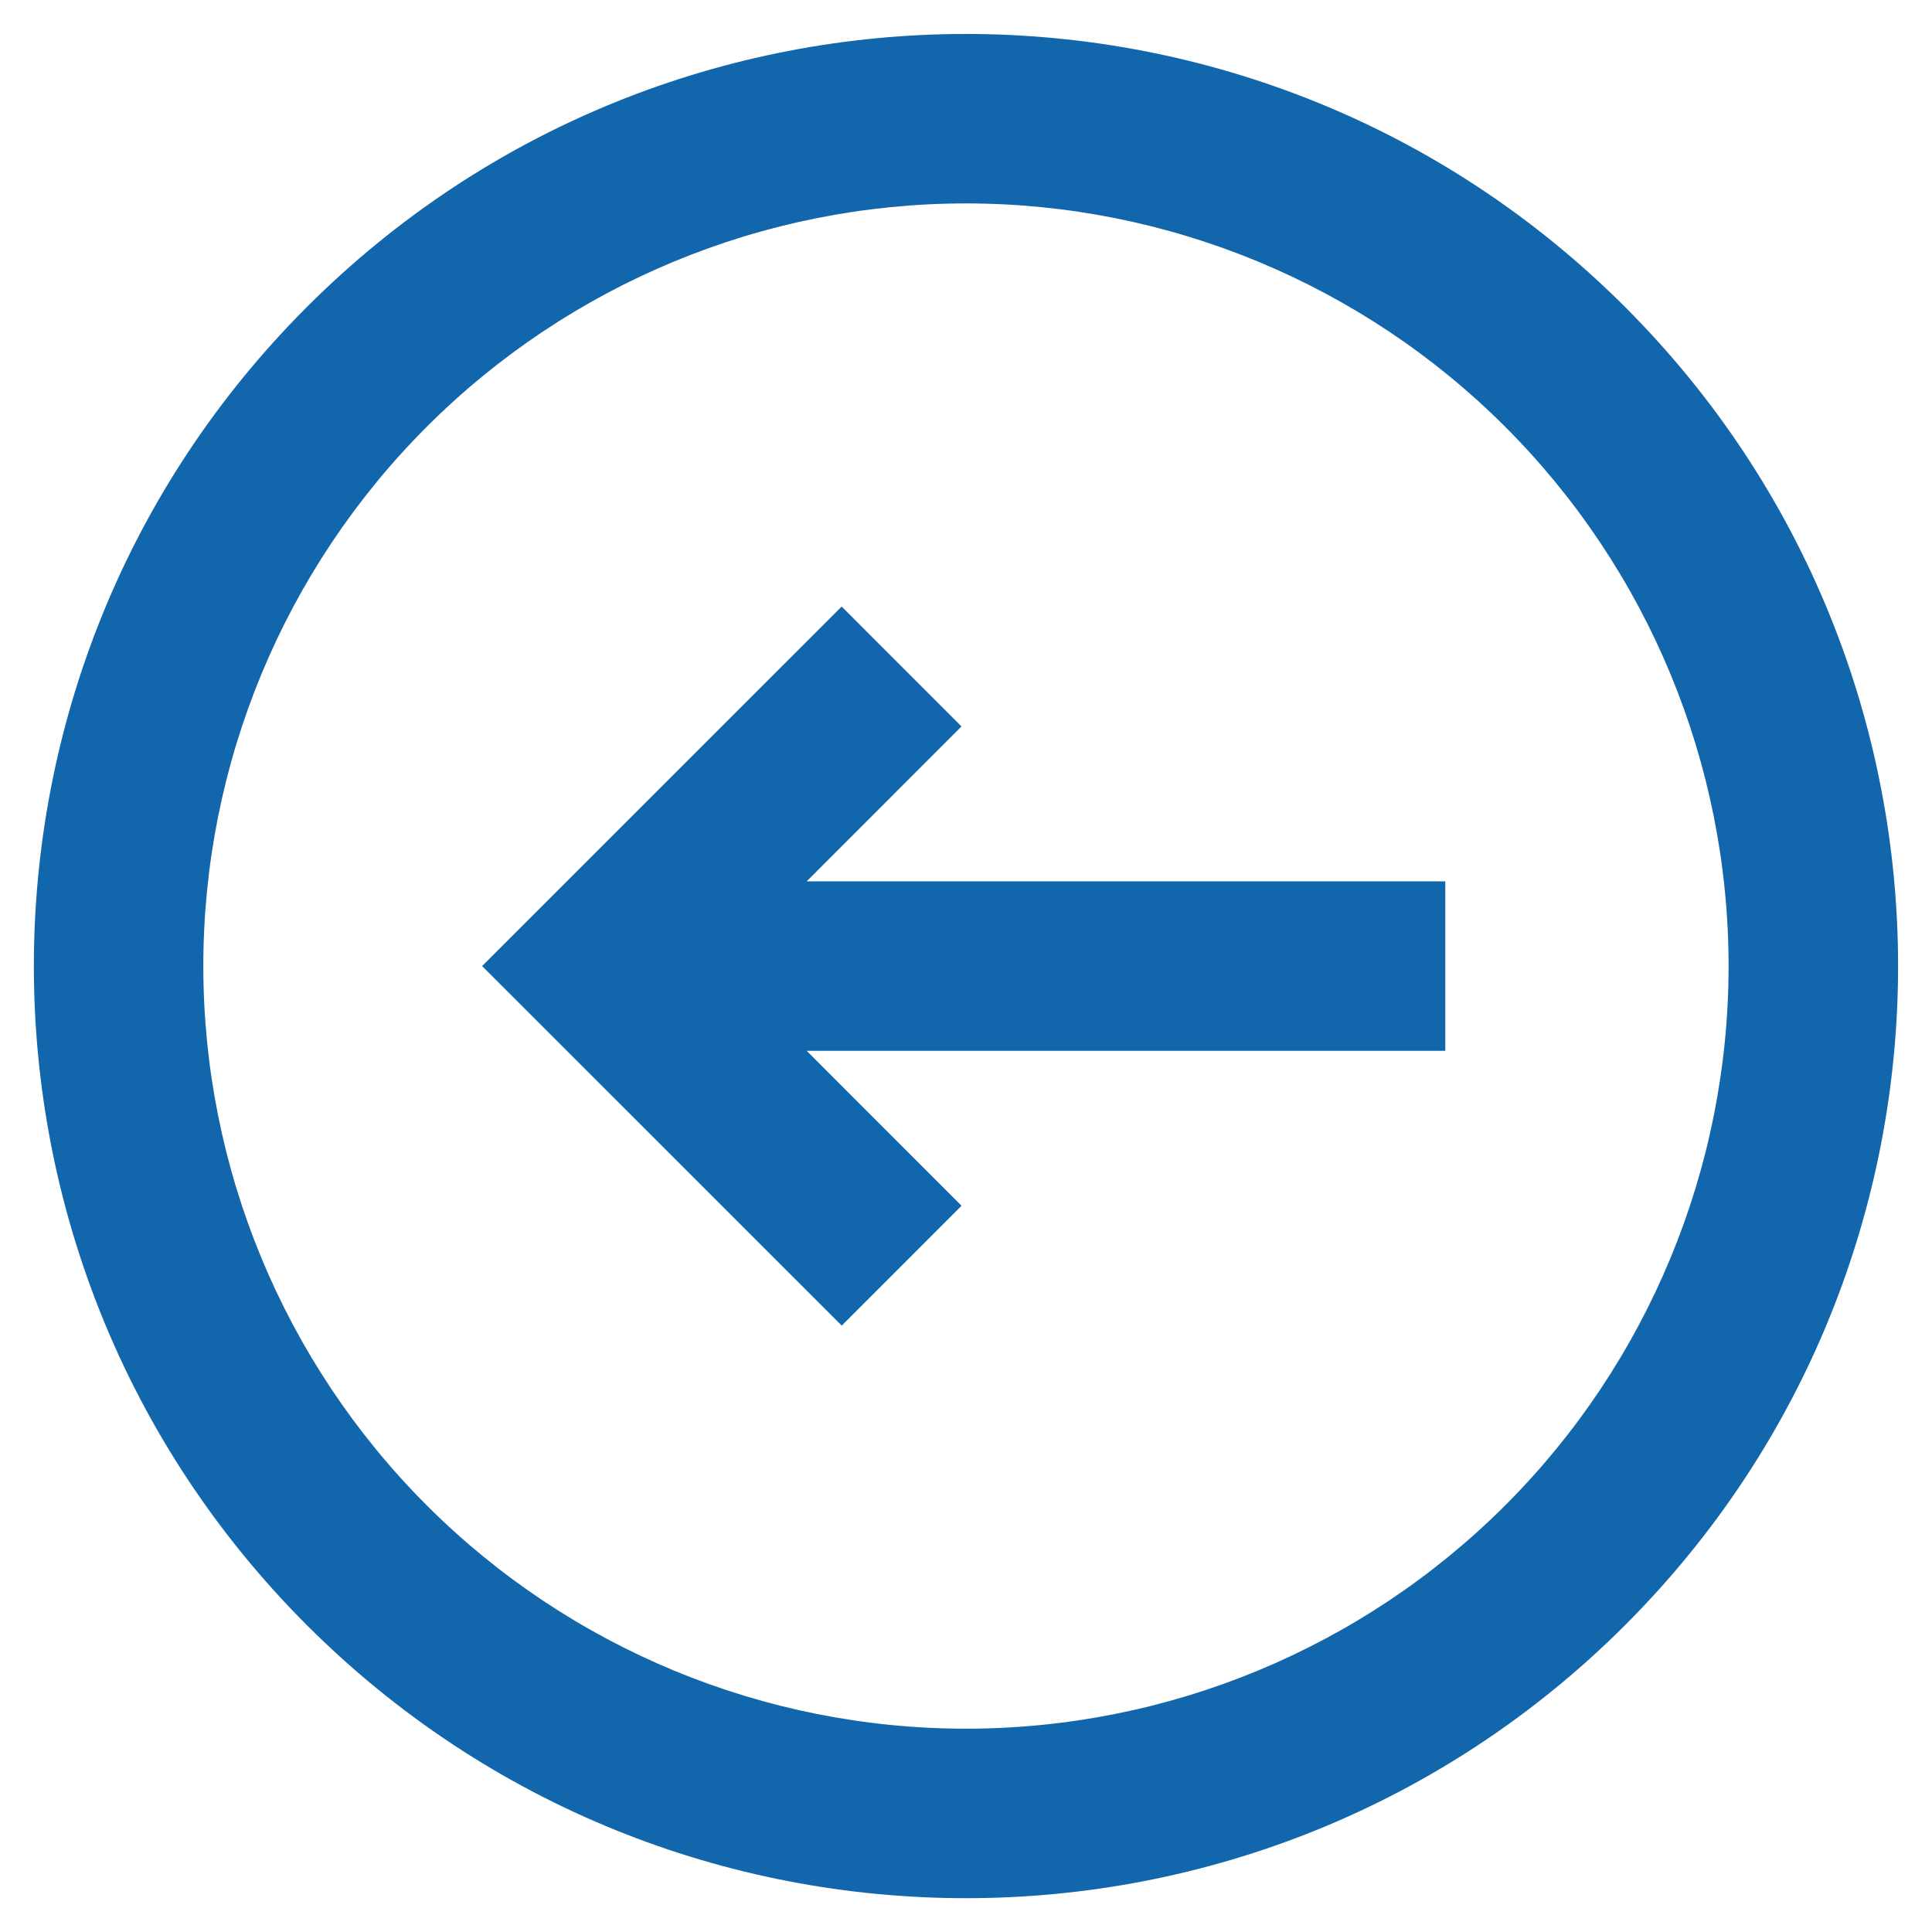
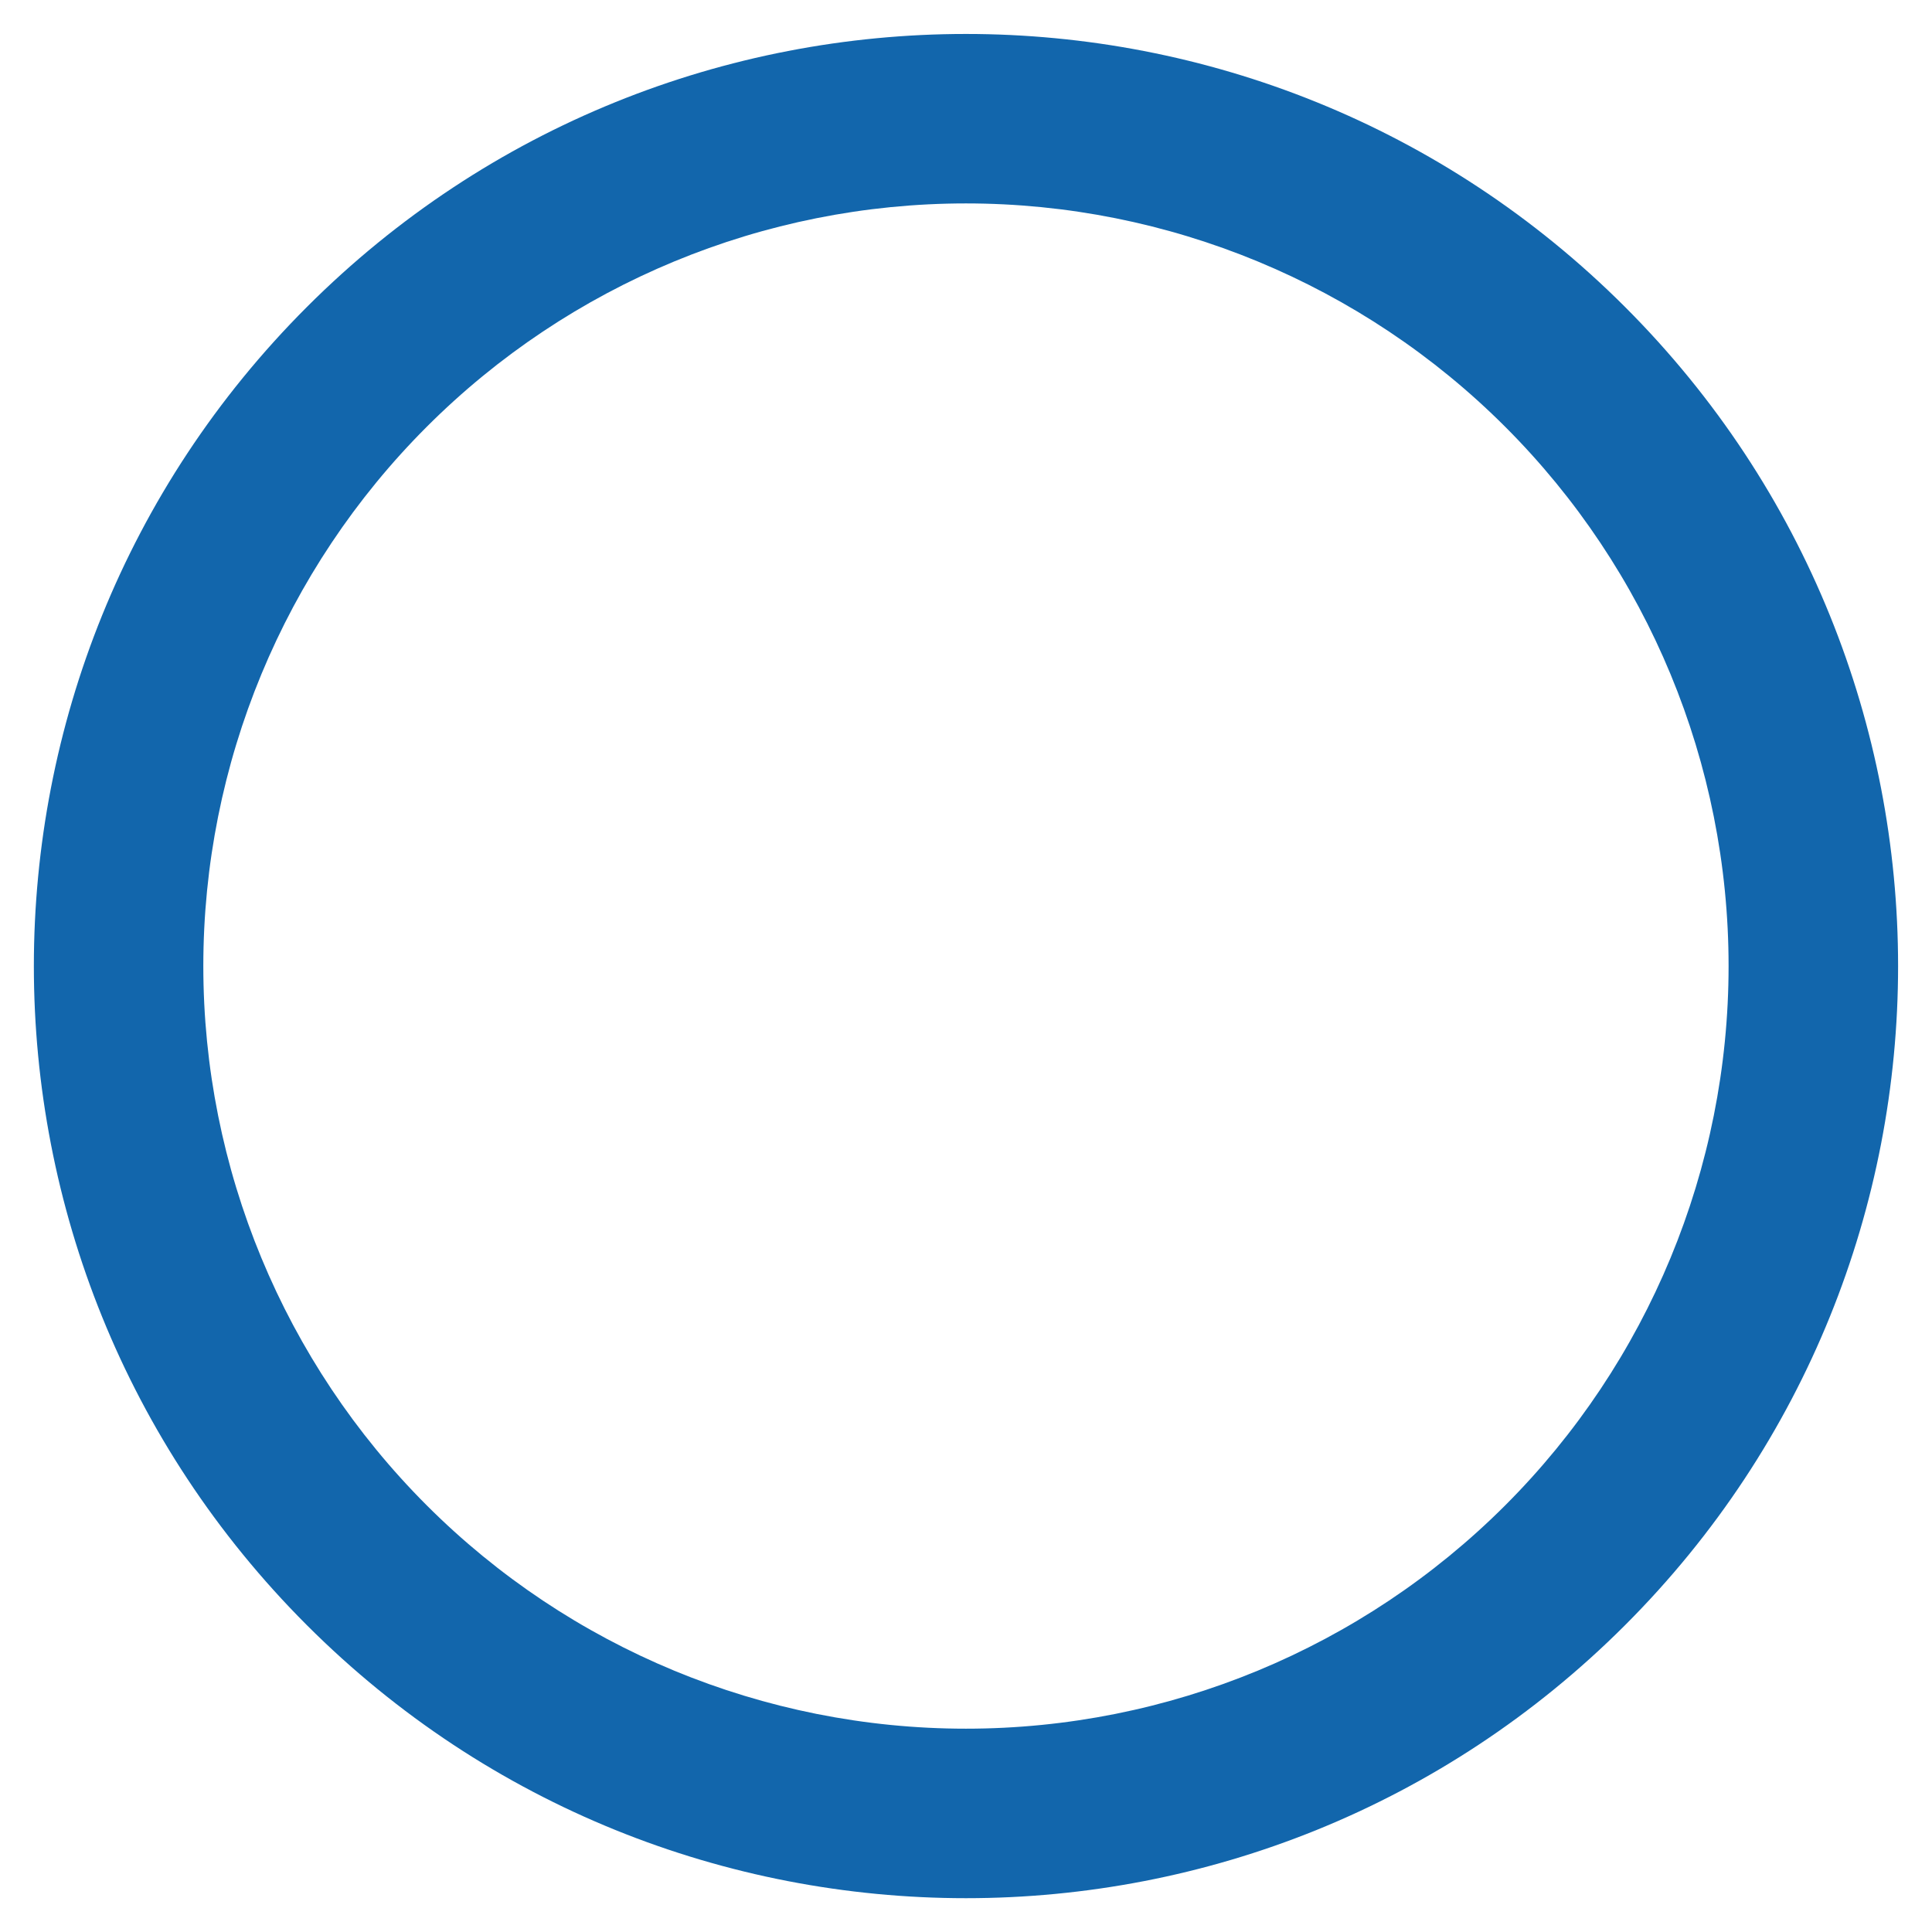
<svg xmlns="http://www.w3.org/2000/svg" width="38" height="38" viewBox="0 0 38 38" fill="none">
-   <path d="M18.912 23.716L16.556 26.073L9.482 19.001L16.554 11.93L18.911 14.288L15.866 17.335L28.427 17.335L28.427 20.668L15.866 20.668L18.912 23.716Z" fill="#1266AC" />
  <path fill-rule="evenodd" clip-rule="evenodd" d="M6.036 31.965C-1.124 24.805 -1.124 13.198 6.036 6.038C13.196 -1.122 24.803 -1.122 31.963 6.038C39.123 13.198 39.123 24.805 31.963 31.965C24.803 39.125 13.196 39.125 6.036 31.965ZM8.393 29.608C5.58 26.795 3.999 22.98 3.999 19.001C3.999 15.023 5.58 11.208 8.393 8.395C11.206 5.582 15.021 4.001 18.999 4.001C22.978 4.001 26.793 5.582 29.606 8.395C32.419 11.208 33.999 15.023 33.999 19.001C33.999 22.98 32.419 26.795 29.606 29.608C26.793 32.421 22.978 34.001 18.999 34.001C15.021 34.001 11.206 32.421 8.393 29.608Z" fill="#1266AC" />
</svg>